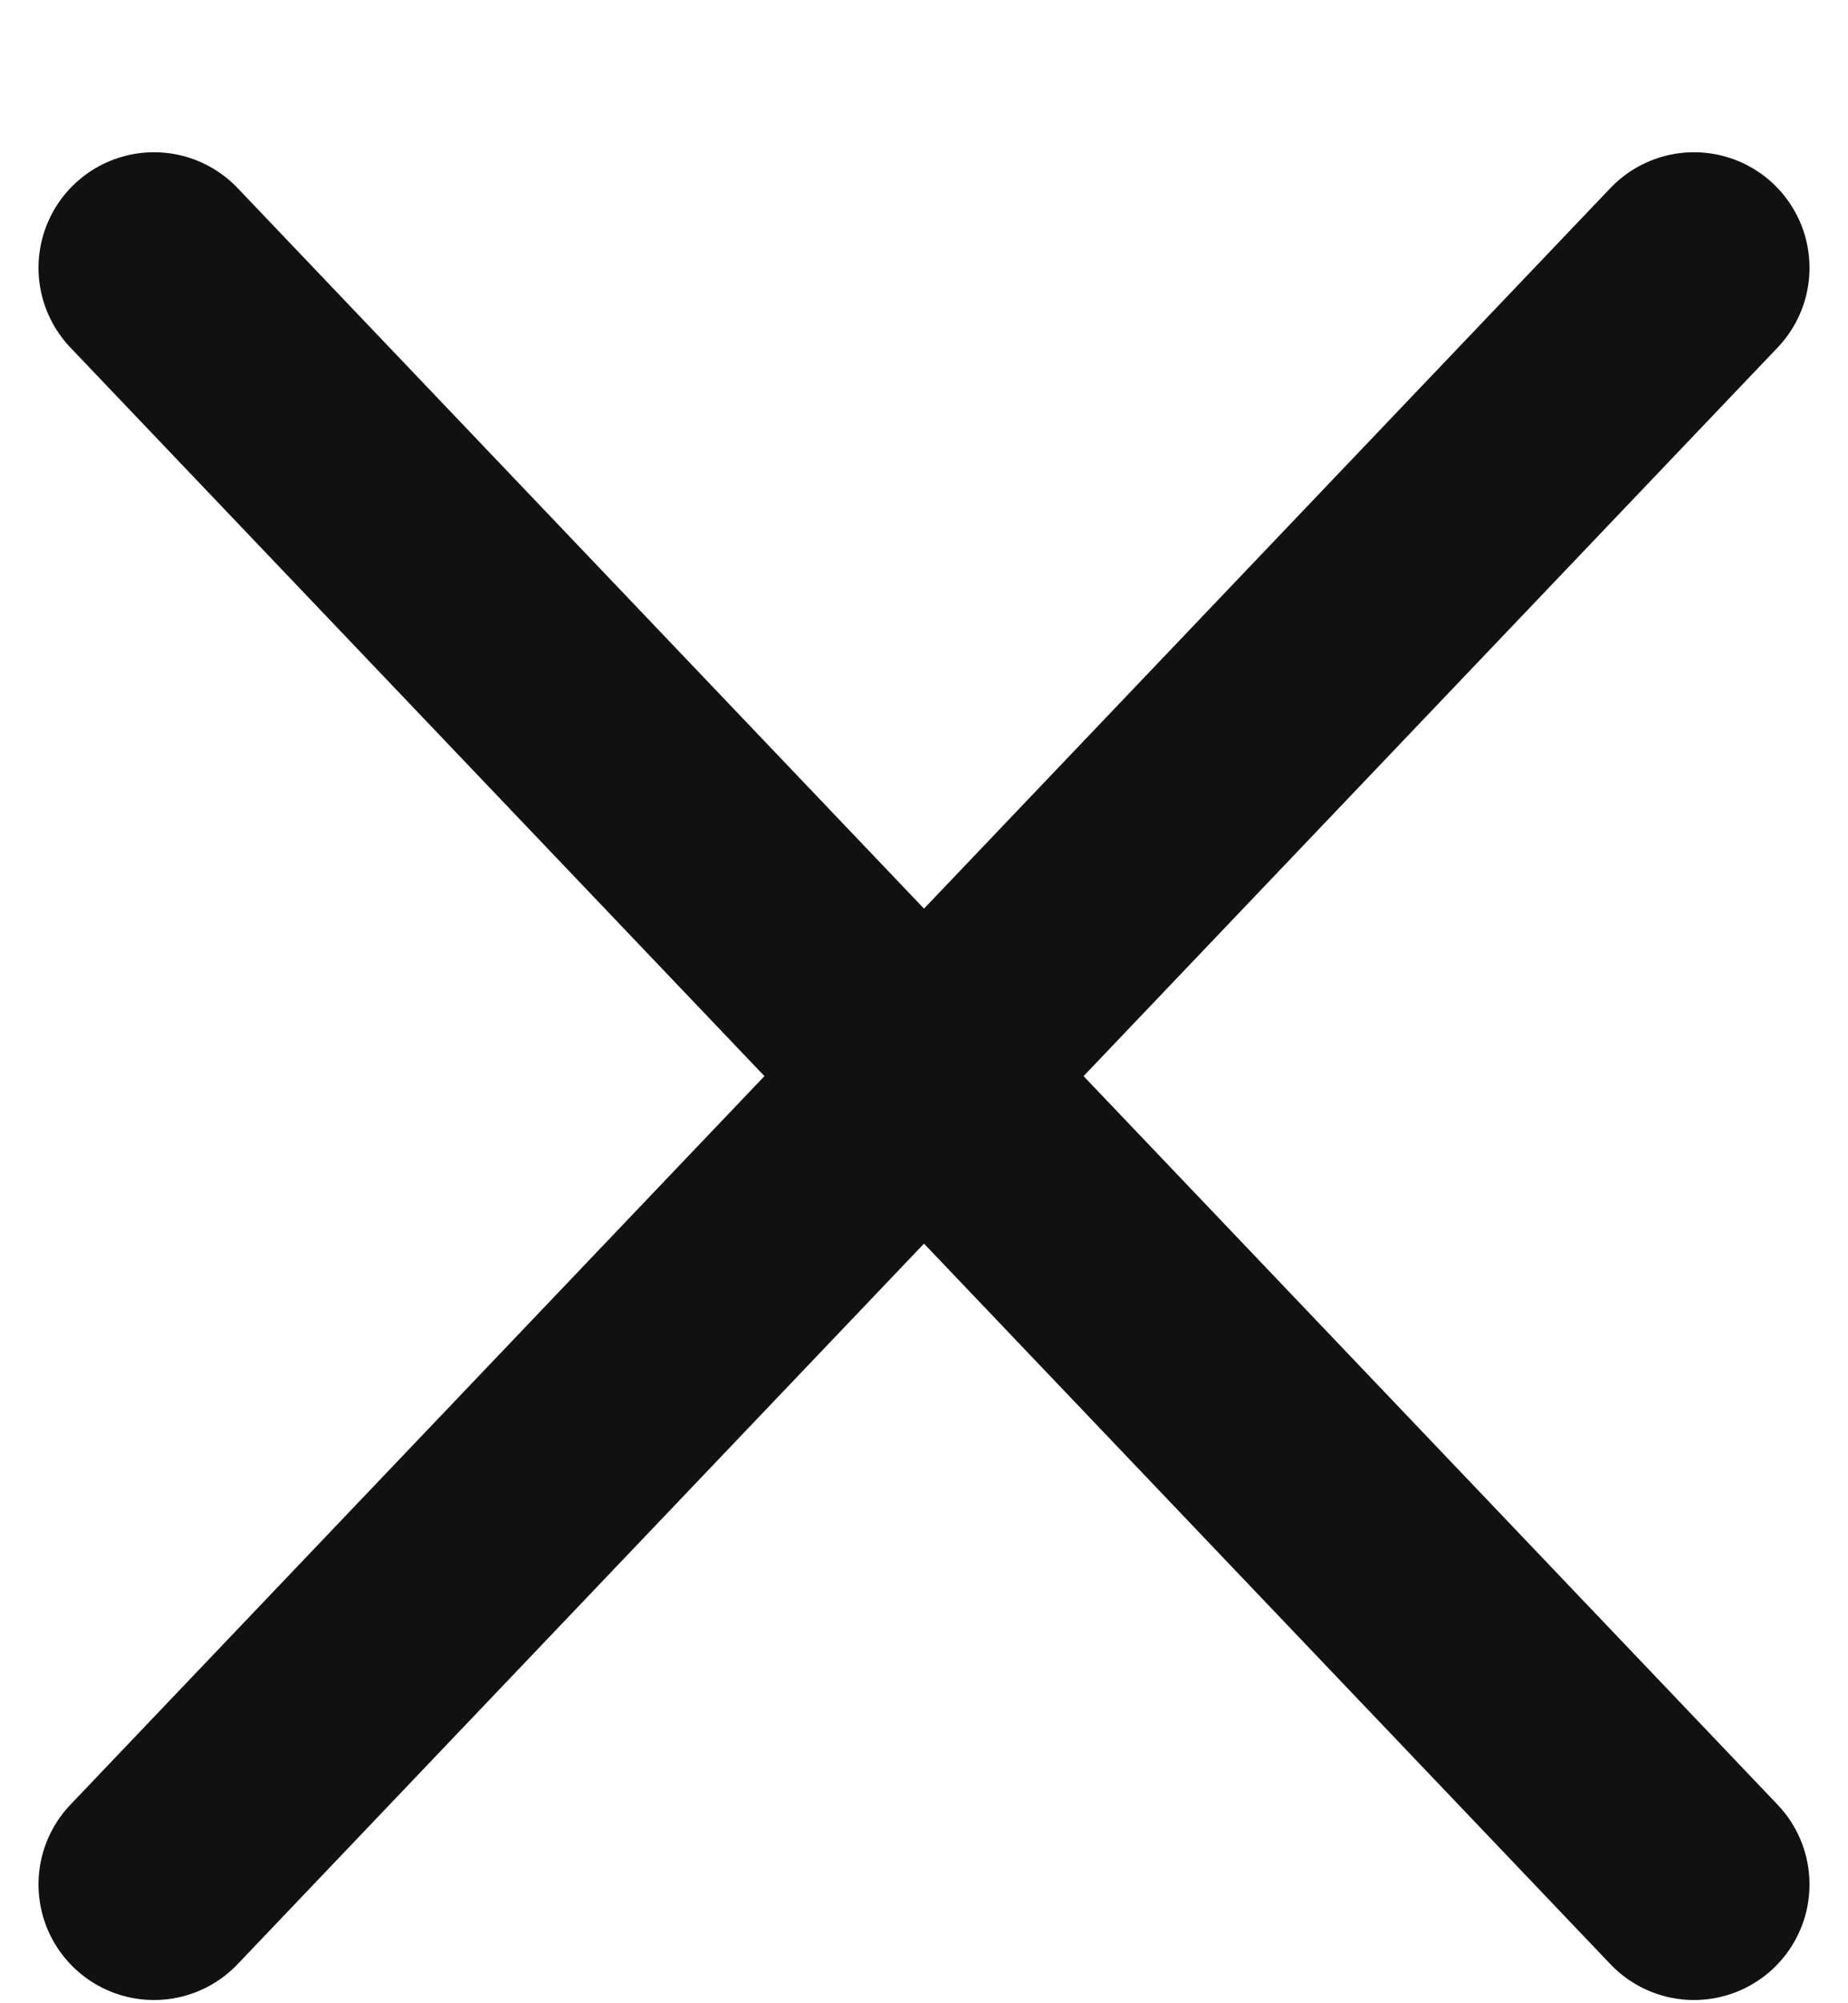
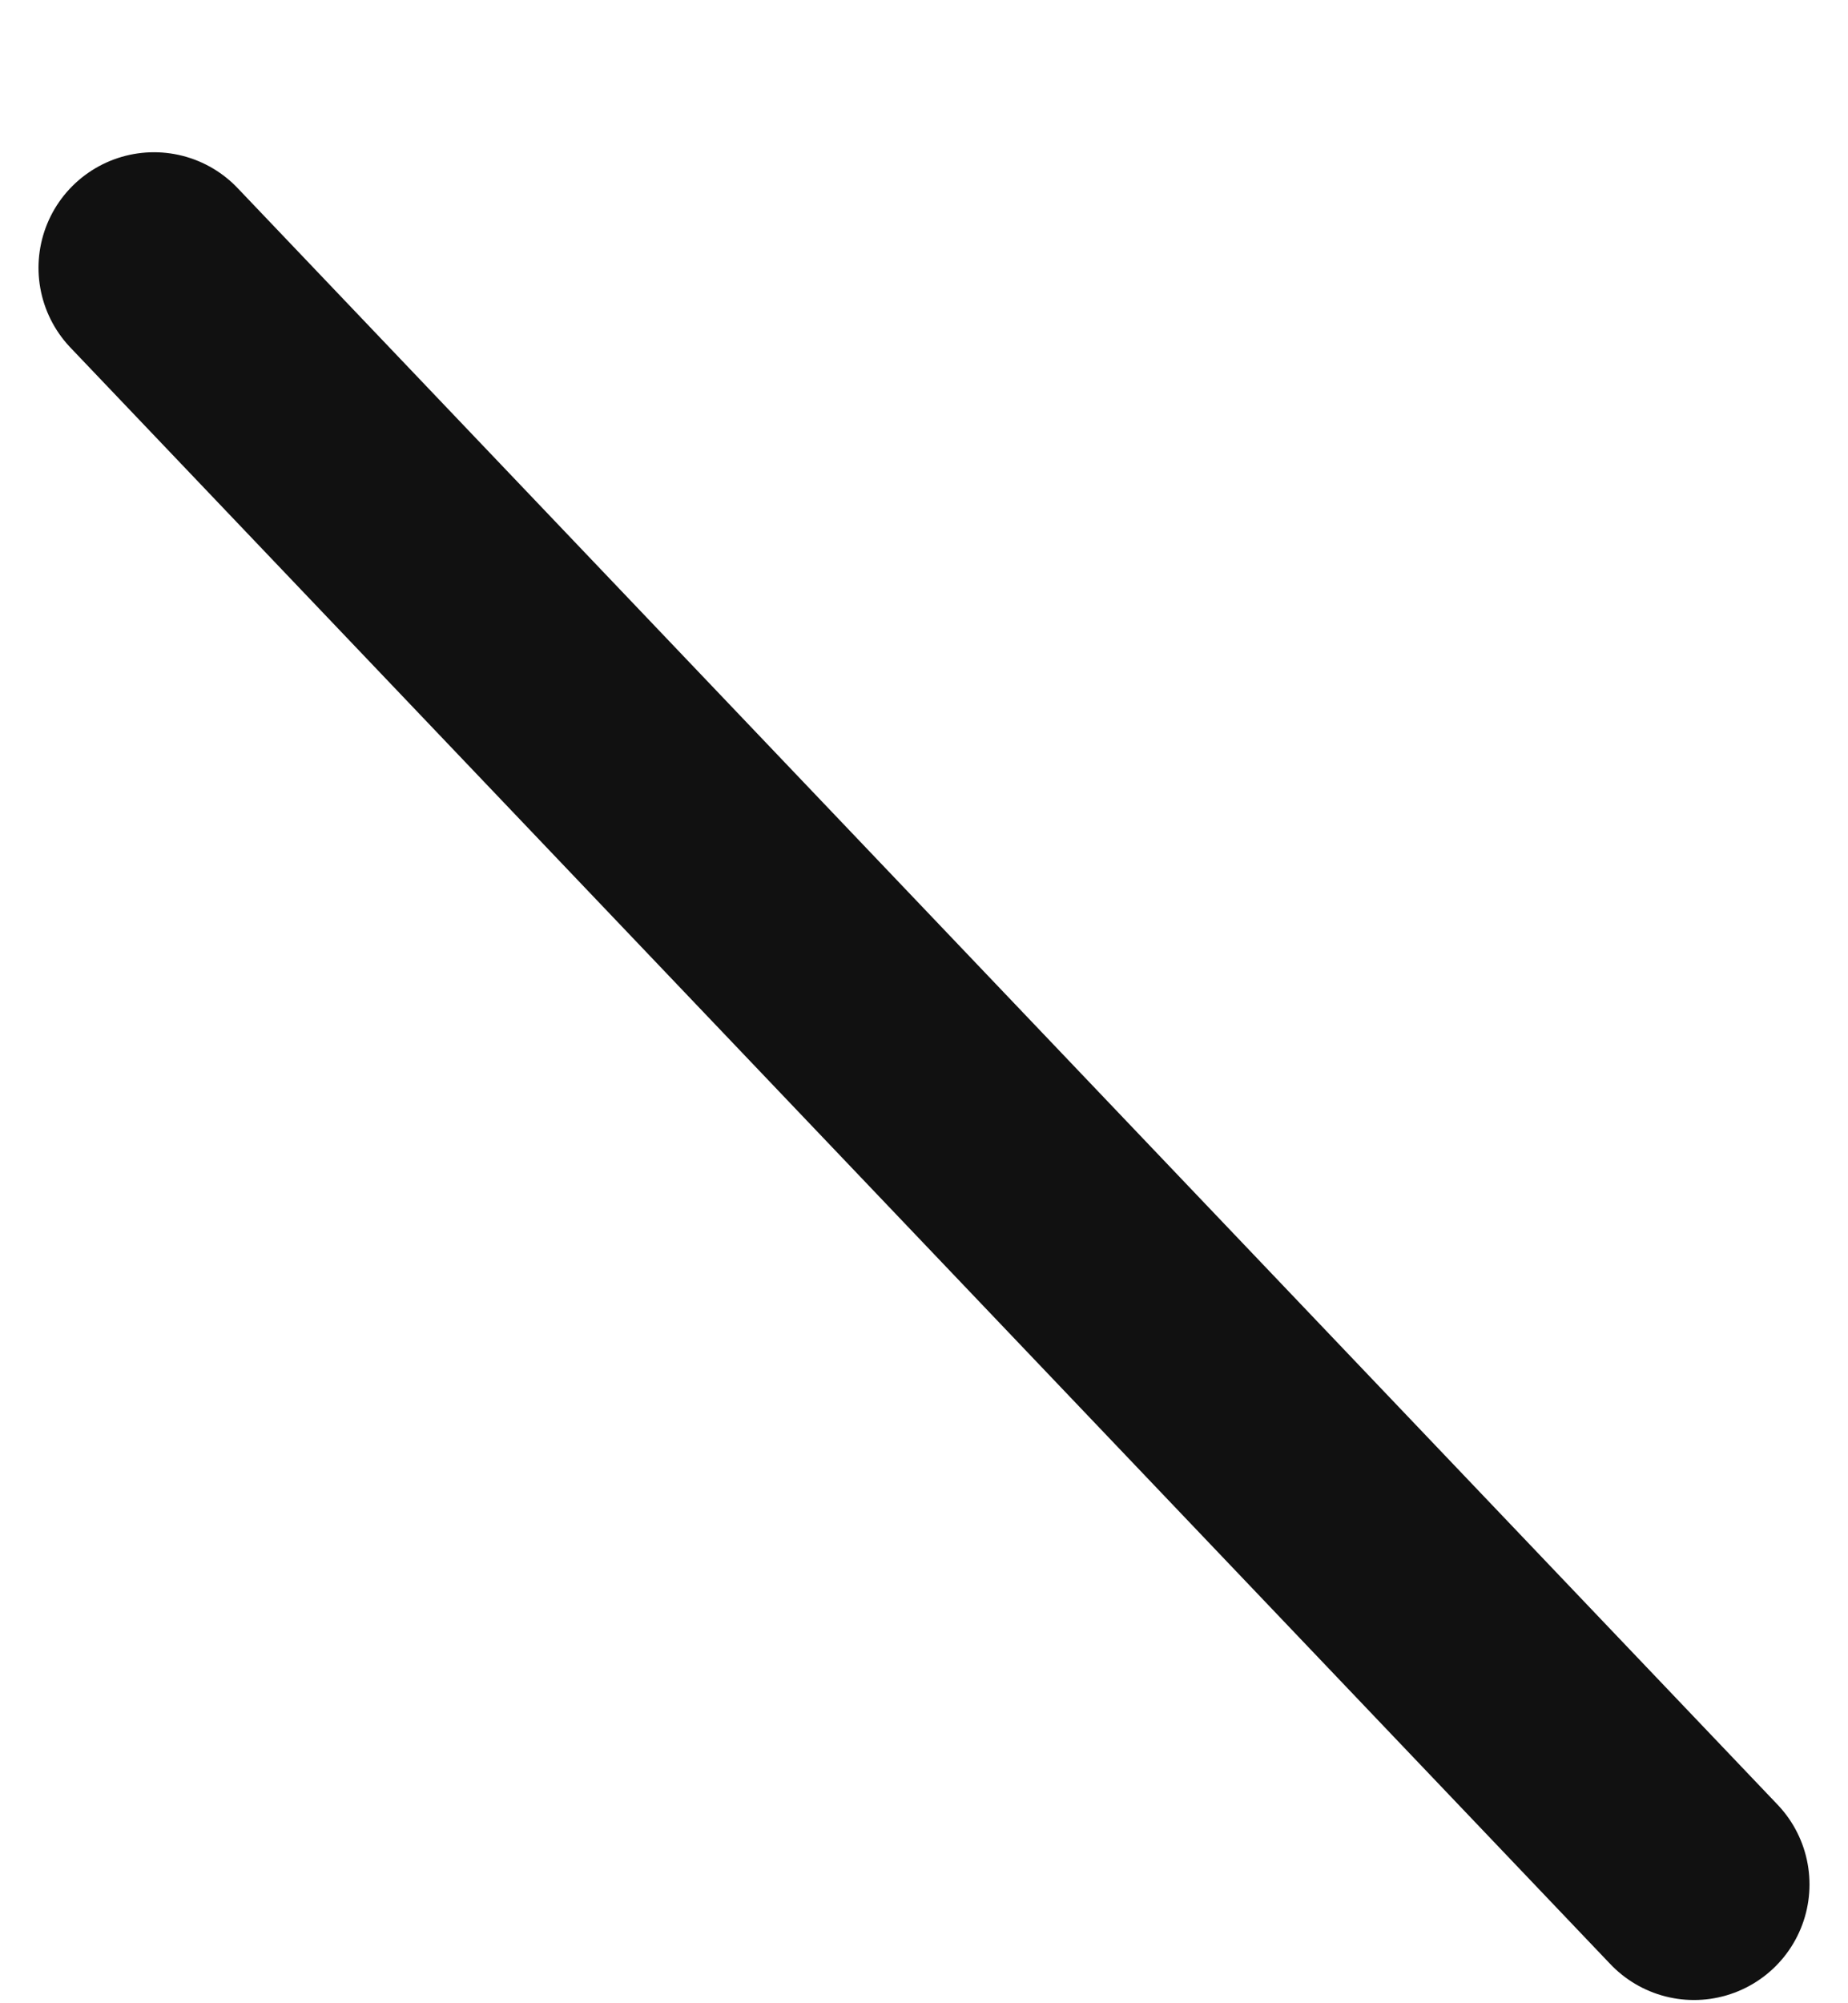
<svg xmlns="http://www.w3.org/2000/svg" width="12" height="13" viewBox="0 0 12 13" fill="none">
-   <path d="M11 1.738L1 12.229" stroke="#111111" stroke-width="1.5" stroke-linecap="round" stroke-linejoin="round" />
  <path d="M1 1.738L11 12.229" stroke="#111111" stroke-width="1.5" stroke-linecap="round" stroke-linejoin="round" />
</svg>